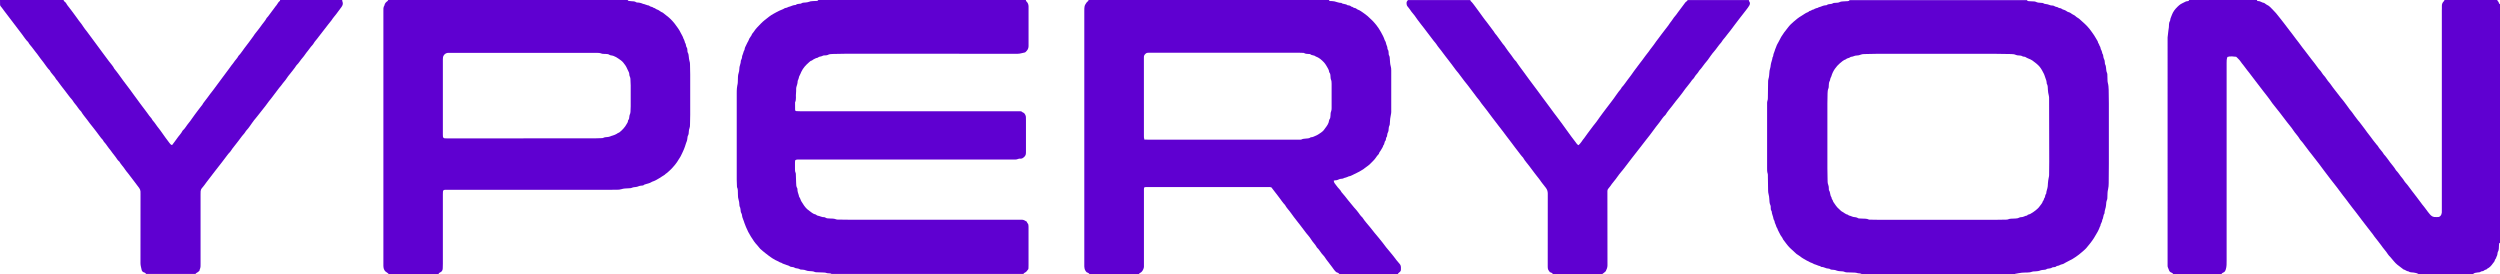
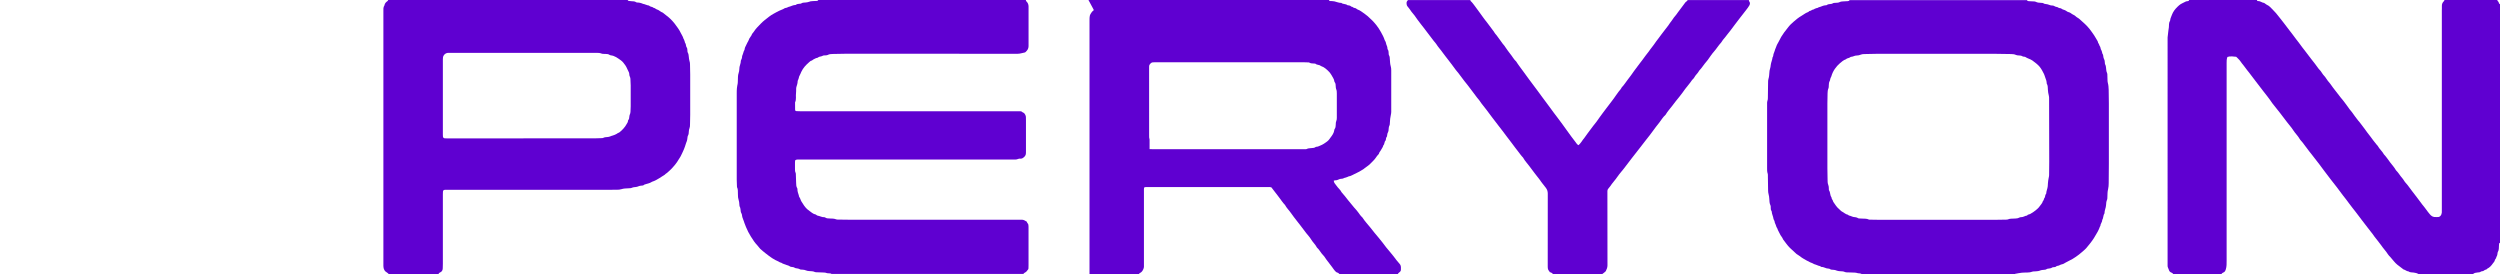
<svg xmlns="http://www.w3.org/2000/svg" id="Calque_2" data-name="Calque 2" viewBox="0 0 1118.44 122.59">
  <defs>
    <style>
      .cls-1 {
        fill: #5f00d1;
      }
    </style>
  </defs>
  <g id="Calque_1-2" data-name="Calque 1">
    <g>
      <path class="cls-1" d="M901.39,122.59h-68.48c-.25-.09-.5-.22-.76-.27-.35-.07-.73,0-1.05-.11-.81-.28-1.63-.26-2.46-.29-.67-.03-1.34-.03-2.01-.06-.39-.02-.84,.03-1.17-.13-.78-.41-1.61-.33-2.42-.41-.46-.05-.97-.08-1.37-.27-.48-.24-.97-.31-1.48-.34-.55-.03-1.1,0-1.58-.38-.17-.13-.45-.17-.68-.17-1.08,0-1.97-.79-3.07-.73-.07,0-.15-.05-.2-.1-.34-.32-.77-.36-1.19-.48-.44-.13-.84-.41-1.29-.5-.45-.09-.8-.28-1.17-.51-.36-.22-.8-.29-1.18-.48-.54-.29-1.1-.53-1.64-.85-1-.59-2.06-1.11-2.93-1.87-.48-.42-1.06-.61-1.54-1.02-.99-.86-1.94-1.77-2.89-2.66-1.21-1.15-2.1-2.58-3.13-3.88-.3-.93-1.09-1.57-1.46-2.5-.31-.77-.86-1.45-1.07-2.29-.04-.14-.16-.26-.23-.4-.12-.24-.28-.48-.33-.74-.17-.76-.69-1.4-.73-2.21,0-.18-.19-.34-.27-.52-.08-.18-.18-.36-.2-.54-.13-1.09-.72-2.07-.78-3.18,0-.15-.08-.32-.17-.44-.26-.34-.24-.74-.27-1.13-.03-.43,.04-.92-.14-1.28-.46-.93-.43-1.91-.51-2.88-.05-.71-.11-1.41-.32-2.1-.14-.48-.2-1.01-.21-1.51-.05-2.21-.06-4.41-.1-6.62,0-.35,.03-.73-.08-1.05-.3-.84-.27-1.71-.27-2.57v-25.55c0-1.1-.01-2.21,0-3.31,0-.39,0-.81,.15-1.16,.19-.46,.2-.92,.2-1.39,.03-2.33,.05-4.65,.09-6.98,0-.47,.02-.96,.16-1.4,.31-.95,.34-1.93,.42-2.91,.04-.51,.07-1.04,.25-1.51,.22-.6,.29-1.22,.36-1.84,.14-1.17,.69-2.24,.81-3.42,.36-.42,.3-.96,.42-1.45,.13-.52,.46-1,.57-1.53,.14-.7,.53-1.28,.72-1.96,.21-.73,.71-1.38,1.04-2.08,.67-1.46,1.49-2.82,2.44-4.11,.55-.75,1.16-1.45,1.71-2.2,.7-.95,1.55-1.76,2.43-2.52,1.14-.99,2.3-1.97,3.63-2.72,.6-.34,1.18-.73,1.75-1.12,.58-.39,1.33-.45,1.79-1.03,.69,0,1.14-.66,1.84-.69,.17,0,.33-.21,.5-.29,.24-.11,.5-.21,.76-.29,.22-.07,.51-.04,.67-.18,.33-.28,.73-.27,1.08-.42,.86-.38,1.73-.69,2.69-.71,.08,0,.16-.03,.22-.08,.49-.42,1.1-.4,1.68-.48,.27-.04,.59-.04,.8-.18,.49-.35,1.04-.32,1.58-.35,.55-.03,1.11-.03,1.62-.28,.62-.3,1.28-.37,1.96-.37,.59,0,1.18-.04,1.77-.09,.32-.03,.63-.11,.77-.46h79.38c.15,.33,.42,.45,.76,.47,.75,.04,1.5,.06,2.25,.11,.31,.02,.66,.02,.92,.16,.73,.39,1.5,.45,2.3,.47,.47,.02,.95,.02,1.36,.33,.12,.09,.29,.12,.45,.14,.82,.1,1.61,.25,2.38,.6,.44,.2,1.04,.05,1.5,.23,.46,.18,.87,.52,1.4,.55,.19,.01,.4,.09,.54,.21,.3,.24,.64,.29,.99,.34,.15,.02,.34,.03,.45,.13,.63,.58,1.54,.55,2.21,1.05,.34,.26,.72,.52,1.13,.6,.61,.14,1.09,.5,1.53,.84,.5,.38,1.12,.48,1.57,.97,.49,.54,1.24,.78,1.78,1.29,.39,.37,.79,.74,1.2,1.09,1.84,1.59,2.97,2.8,4.3,4.7,.69,.98,1.41,1.96,1.96,3.02,.32,.61,.81,1.16,.87,1.89,.45,.34,.4,.95,.69,1.33,.34,.45,.35,.95,.49,1.43,.05,.18,.2,.33,.27,.51,.11,.25,.2,.51,.28,.77,.07,.23,.02,.52,.15,.68,.39,.47,.36,1.02,.46,1.56,.06,.31,.13,.63,.29,.89,.24,.39,.28,.8,.32,1.24,.04,.43,.03,.91,.22,1.26,.27,.48,.29,.97,.35,1.47,.09,.78,.1,1.57,.47,2.3,.13,.27,.11,.61,.12,.93,.03,.67,.03,1.34,.06,2.01,.02,.47,.01,.96,.14,1.41,.3,1.04,.35,2.1,.39,3.16,.07,2.01,.07,4.02,.08,6.03,0,9.03,0,18.06,0,27.09,0,2.88-.02,5.76-.07,8.63-.02,.9-.05,1.83-.27,2.7-.13,.54-.23,1.07-.25,1.61-.03,.75-.05,1.5-.08,2.25-.01,.27-.01,.57-.12,.81-.36,.77-.43,1.6-.46,2.42-.05,1.27-.73,2.4-.7,3.68,0,.04-.02,.08-.04,.11-.61,.86-.39,2.01-.99,2.87,.05,.99-.82,1.7-.8,2.67-.34,.35-.36,.86-.58,1.26-.24,.45-.4,.94-.66,1.36-.56,.93-1.07,1.89-1.65,2.81-.98,1.55-2.14,2.95-3.31,4.35-.22,.27-.45,.53-.72,.75-.89,.76-1.73,1.58-2.67,2.28-.93,.69-1.86,1.39-2.86,1.96-1.01,.57-2.06,1.09-3.09,1.62-.52,.27-1.02,.68-1.57,.76-.77,.1-1.33,.68-2.09,.72-.19,.01-.41,.09-.54,.22-.31,.32-.69,.33-1.09,.37-.23,.02-.52,0-.69,.12-.58,.43-1.25,.44-1.91,.54-.19,.03-.42,.05-.56,.16-.44,.35-.95,.33-1.46,.38-.47,.05-.97,.05-1.39,.24-.67,.3-1.36,.38-2.07,.42-.59,.03-1.22,0-1.75,.2-.69,.26-1.38,.3-2.09,.33-.83,.03-1.66,0-2.48,.09-.97,.11-1.93,.32-2.89,.49-.07,.01-.13,.09-.19,.13m-34.27-98.56c-9.08,0-18.16,0-27.24,0-1.97,0-3.95,.08-5.92,.12-.56,.01-1.1,.07-1.62,.31-.51,.24-1.05,.3-1.61,.33-.42,.03-.88,.08-1.26,.25-.33,.16-.65,.25-1,.3-.23,.03-.52,.04-.67,.19-.56,.53-1.45,.36-1.97,.96-1.02,.35-1.84,1.03-2.62,1.71-1.7,1.48-3.22,3.46-3.9,5.98-.03,.11-.12,.2-.17,.3-.1,.25-.22,.49-.29,.75-.09,.3-.06,.67-.22,.91-.4,.6-.39,1.27-.44,1.93-.04,.47,.02,.98-.16,1.4-.31,.72-.37,1.45-.39,2.19-.04,1.54-.08,3.07-.08,4.61,0,9.66,0,19.32,0,28.98,0,1.65,.03,3.31,.08,4.97,.03,.82-.03,1.67,.31,2.45,.19,.45,.22,.91,.25,1.38,.02,.39-.04,.86,.15,1.16,.59,.92,.34,2.11,1.02,2.98,0,.79,.7,1.31,.81,2.05,.81,1.17,1.54,2.41,2.68,3.32,.42,.33,.76,.83,1.22,1.05,.91,.44,1.62,1.24,2.66,1.42,.31,.35,.73,.43,1.16,.53,.41,.1,.78,.37,1.19,.44,.77,.13,1.57,.11,2.25,.6,.14,.1,.38,.07,.58,.09,.39,.03,.79,.04,1.18,.06,1.01,.07,2.05-.06,3.01,.43,.16,.08,.39,.05,.58,.05,1.3,.02,2.6,.06,3.91,.06,17.41,0,34.82,0,52.23,0,1.54,0,3.08-.03,4.62-.07,.35,0,.74-.01,1.04-.16,.41-.2,.83-.23,1.26-.26,.63-.04,1.26-.06,1.89-.08,.6-.02,1.17-.1,1.71-.39,.27-.14,.6-.24,.9-.22,.95,.04,1.69-.63,2.59-.71,.06,0,.14-.08,.18-.14,.16-.28,.43-.32,.7-.37,.19-.04,.38-.09,.54-.19,.87-.51,1.74-1.01,2.5-1.67,.59-.51,1.23-1.01,1.65-1.64,.54-.8,1.31-1.45,1.55-2.44,.55-.45,.39-1.27,.91-1.74,.07-.59,.2-1.17,.58-1.65,.03-1.15,.6-2.19,.69-3.32,.03-.43,.03-.87,.08-1.3,.09-.78,.13-1.58,.32-2.33,.1-.42,.2-.84,.2-1.27,.02-2.01,.06-4.02,.06-6.03-.01-9.39-.03-18.77-.06-28.15,0-.51,.01-1.04-.14-1.52-.25-.8-.31-1.62-.39-2.44-.09-.97,.04-1.98-.53-2.87-.01-.96-.3-1.83-.67-2.71-.2-.49-.29-1.01-.54-1.52-.58-1.15-1.15-2.28-1.96-3.28-.74-.92-2.14-1.99-3.23-2.78-1-.72-2.22-.9-3.21-1.61-.15-.1-.38-.07-.58-.11-.23-.05-.5-.04-.68-.17-.49-.35-1.04-.33-1.59-.38-.43-.04-.9-.03-1.26-.21-.7-.35-1.44-.4-2.18-.42-2.45-.04-4.89-.1-7.34-.11-8.45-.01-16.9,0-25.35,0" />
-       <path class="cls-1" d="M486.95,0h107.58c.06,.34,.31,.44,.6,.46,.63,.05,1.28,.01,1.88,.16,1.03,.24,2,.7,3.08,.68,.78,.68,1.95,.33,2.72,1.02,.62,.09,1.26,.11,1.72,.64,.6-.03,.94,.6,1.49,.61,.62,.01,.93,.55,1.45,.73,.51,.18,1,.44,1.44,.75,1.01,.71,2.04,1.39,2.98,2.2,1.42,1.23,2.73,2.55,3.89,4.02,.74,.94,1.39,1.95,1.98,3.01,.66,1.18,1.31,2.35,1.71,3.65,.06,.18,.2,.34,.28,.51,.1,.21,.23,.43,.26,.65,.1,.94,.76,1.73,.71,2.7,0,.14,.09,.31,.18,.43,.29,.41,.31,.88,.34,1.35,.02,.39-.01,.84,.17,1.15,.35,.59,.34,1.2,.38,1.83,.06,1.06,.11,2.12,.41,3.15,.16,.56,.21,1.17,.21,1.76,.01,6.19,.01,12.38,0,18.57,0,.39-.05,.79-.14,1.17-.3,1.27-.44,2.56-.48,3.86-.01,.35,0,.75-.16,1.04-.33,.62-.36,1.28-.41,1.95-.02,.31-.03,.66-.18,.91-.31,.53-.44,1.09-.48,1.68-.02,.19-.03,.43-.15,.56-.31,.36-.34,.78-.4,1.21-.02,.15-.03,.36-.13,.45-.65,.6-.37,1.62-1.03,2.2-.13,.8-.71,1.37-1.04,2.07-.26,.56-.8,.96-.9,1.62-.02,.1-.11,.19-.19,.28-.25,.29-.54,.55-.75,.87-1.21,1.81-1.7,2.06-3.06,3.47-.71,.74-1.59,1.23-2.38,1.85-.24,.19-.44,.41-.73,.56-.79,.41-1.48,.97-2.32,1.32-.37,.15-.7,.42-1.11,.57-.42,.15-.82,.42-1.25,.61-.54,.23-1.03,.55-1.64,.59-.14,0-.28,.14-.42,.19-.32,.13-.65,.26-.98,.37-.26,.09-.58,.07-.79,.22-.59,.44-1.3,.24-1.93,.45-.63,.2-1.2,.61-1.91,.56-.25-.02-.51,.11-.77,.17,.05,1.01,.79,1.55,1.24,2.25,.66,1.04,1.74,1.77,2.27,2.92,1.07,1.12,1.97,2.39,2.94,3.59,.73,.9,1.47,1.81,2.22,2.69,.15,.18,.29,.36,.44,.54,.61,.7,1.27,1.37,1.8,2.12,.59,.83,1.14,1.66,1.91,2.34,1.01,1.62,2.34,2.99,3.53,4.47,1.25,1.57,2.47,3.17,3.8,4.67,1.21,1.36,2.24,2.88,3.37,4.31,1.06,1.34,2.24,2.57,3.26,3.94,.85,1.15,1.72,2.31,2.69,3.36,.48,.53,.58,1.07,.6,1.7,0,.28-.04,.55-.01,.83,.04,.53-.24,.91-.61,1.21-.31,.24-.62,.47-.8,.83h-26.06c-.28-.21-.53-.55-.84-.61-.64-.13-.99-.59-1.37-1.02-.38-.43-.68-.94-1.03-1.4-.89-1.17-1.79-2.34-2.68-3.52-.45-.59-.78-1.29-1.31-1.79-1.1-1.05-1.69-2.5-2.85-3.5-.7-1.4-1.91-2.42-2.7-3.77-.56-.96-1.38-1.77-2.07-2.66-.9-1.17-1.78-2.35-2.67-3.52-.52-.68-1.06-1.34-1.58-2.02-.89-1.17-1.82-2.31-2.64-3.52-.83-1.22-1.94-2.23-2.62-3.55-1.09-1.11-1.89-2.45-2.85-3.66-1.11-1.4-2.18-2.83-3.25-4.23-.65-.23-1.28-.15-1.91-.15-17.73,0-35.46,0-53.19,0-.39,0-.79,0-1.18,.01-.19,0-.38,.07-.58,.11-.24,.56-.17,1.12-.17,1.66,0,10.92,0,21.85,0,32.77,0,.35,0,.71,0,1.07,0,.4-.12,.74-.28,1.12-.33,.75-.74,1.36-1.51,1.71-.2,.09-.35,.31-.52,.47h-22.04c-.36-.51-.94-.68-1.27-.81-1.09-1.08-1.08-2.27-1.06-3.46v-.12c0-37.74,0-75.47,0-113.21,0-.43,0-.87,.02-1.3,.03-.63,.13-1.21,.49-1.79,.34-.53,.62-1.06,1.17-1.39,.21-.13,.21-.31,.16-.51m25.03,62.43c.64,.01,1.19,.03,1.74,.03,22.3,0,44.61,0,66.91,0,.36,0,.71,0,1.07,0,.2,0,.42,0,.58-.08,.57-.33,1.21-.31,1.83-.39,.77-.1,1.59,0,2.25-.55,.05-.04,.15-.06,.23-.06,.7,.02,1.25-.36,1.86-.59,.9-.33,1.64-.86,2.41-1.38,.42-.28,.82-.6,1.17-.96,.32-.33,.56-.74,.85-1.12,.81-1.05,1.59-2.11,1.75-3.48,.02-.15,.06-.32,.16-.44,.42-.54,.42-1.17,.47-1.8,.04-.55,0-1.14,.22-1.63,.23-.54,.27-1.06,.27-1.6,0-3.63,0-7.25,0-10.88,0-.67-.02-1.33-.31-1.97-.12-.28-.13-.61-.16-.92-.07-.78,.02-1.59-.55-2.24-.05-.05-.07-.15-.08-.22-.03-.56-.25-1.03-.53-1.53-.44-.8-1.14-2.04-1.77-2.71-1.08-1.14-2.23-2.17-3.76-2.68-.66-.63-1.69-.36-2.36-.98-.12-.11-.38-.08-.57-.1-.78-.07-1.58,0-2.29-.46-.15-.09-.39-.05-.58-.06-.55-.02-1.1-.05-1.66-.05-22.23,0-44.45,0-66.68,0-.32,0-.64-.02-.95,.02-.27,.04-.57,.09-.77,.25-.57,.45-1.03,.97-.96,1.79,.03,.35,0,.71,0,1.06V60.41c0,.35-.02,.71,.01,1.06,.02,.27,.1,.53,.19,.95" />
+       <path class="cls-1" d="M486.95,0h107.58c.06,.34,.31,.44,.6,.46,.63,.05,1.28,.01,1.88,.16,1.03,.24,2,.7,3.08,.68,.78,.68,1.95,.33,2.72,1.02,.62,.09,1.26,.11,1.72,.64,.6-.03,.94,.6,1.49,.61,.62,.01,.93,.55,1.45,.73,.51,.18,1,.44,1.44,.75,1.01,.71,2.04,1.39,2.98,2.2,1.42,1.23,2.73,2.55,3.89,4.02,.74,.94,1.39,1.95,1.98,3.01,.66,1.18,1.31,2.35,1.71,3.65,.06,.18,.2,.34,.28,.51,.1,.21,.23,.43,.26,.65,.1,.94,.76,1.73,.71,2.7,0,.14,.09,.31,.18,.43,.29,.41,.31,.88,.34,1.35,.02,.39-.01,.84,.17,1.15,.35,.59,.34,1.2,.38,1.83,.06,1.06,.11,2.12,.41,3.15,.16,.56,.21,1.17,.21,1.76,.01,6.19,.01,12.38,0,18.57,0,.39-.05,.79-.14,1.17-.3,1.27-.44,2.56-.48,3.86-.01,.35,0,.75-.16,1.04-.33,.62-.36,1.28-.41,1.95-.02,.31-.03,.66-.18,.91-.31,.53-.44,1.09-.48,1.68-.02,.19-.03,.43-.15,.56-.31,.36-.34,.78-.4,1.21-.02,.15-.03,.36-.13,.45-.65,.6-.37,1.62-1.03,2.2-.13,.8-.71,1.37-1.04,2.07-.26,.56-.8,.96-.9,1.62-.02,.1-.11,.19-.19,.28-.25,.29-.54,.55-.75,.87-1.21,1.81-1.7,2.06-3.06,3.47-.71,.74-1.59,1.23-2.38,1.85-.24,.19-.44,.41-.73,.56-.79,.41-1.48,.97-2.32,1.32-.37,.15-.7,.42-1.11,.57-.42,.15-.82,.42-1.25,.61-.54,.23-1.03,.55-1.64,.59-.14,0-.28,.14-.42,.19-.32,.13-.65,.26-.98,.37-.26,.09-.58,.07-.79,.22-.59,.44-1.3,.24-1.93,.45-.63,.2-1.2,.61-1.91,.56-.25-.02-.51,.11-.77,.17,.05,1.01,.79,1.55,1.24,2.25,.66,1.04,1.74,1.77,2.27,2.92,1.07,1.12,1.97,2.39,2.94,3.59,.73,.9,1.47,1.81,2.22,2.69,.15,.18,.29,.36,.44,.54,.61,.7,1.27,1.37,1.8,2.12,.59,.83,1.14,1.66,1.91,2.34,1.01,1.62,2.34,2.99,3.53,4.47,1.25,1.57,2.47,3.17,3.8,4.67,1.21,1.36,2.24,2.88,3.37,4.31,1.06,1.34,2.24,2.57,3.26,3.94,.85,1.15,1.72,2.31,2.69,3.36,.48,.53,.58,1.07,.6,1.7,0,.28-.04,.55-.01,.83,.04,.53-.24,.91-.61,1.21-.31,.24-.62,.47-.8,.83h-26.06c-.28-.21-.53-.55-.84-.61-.64-.13-.99-.59-1.37-1.02-.38-.43-.68-.94-1.03-1.4-.89-1.17-1.79-2.34-2.68-3.52-.45-.59-.78-1.29-1.31-1.79-1.1-1.05-1.69-2.5-2.85-3.5-.7-1.4-1.91-2.42-2.7-3.77-.56-.96-1.38-1.77-2.07-2.66-.9-1.17-1.78-2.35-2.67-3.52-.52-.68-1.06-1.34-1.58-2.02-.89-1.17-1.82-2.31-2.64-3.52-.83-1.22-1.94-2.23-2.62-3.55-1.09-1.11-1.89-2.45-2.85-3.66-1.11-1.4-2.18-2.83-3.25-4.23-.65-.23-1.28-.15-1.91-.15-17.73,0-35.46,0-53.19,0-.39,0-.79,0-1.18,.01-.19,0-.38,.07-.58,.11-.24,.56-.17,1.12-.17,1.66,0,10.92,0,21.85,0,32.77,0,.35,0,.71,0,1.07,0,.4-.12,.74-.28,1.12-.33,.75-.74,1.36-1.51,1.71-.2,.09-.35,.31-.52,.47h-22.04v-.12c0-37.74,0-75.47,0-113.21,0-.43,0-.87,.02-1.3,.03-.63,.13-1.21,.49-1.79,.34-.53,.62-1.06,1.17-1.39,.21-.13,.21-.31,.16-.51m25.03,62.43c.64,.01,1.19,.03,1.74,.03,22.3,0,44.61,0,66.91,0,.36,0,.71,0,1.07,0,.2,0,.42,0,.58-.08,.57-.33,1.21-.31,1.83-.39,.77-.1,1.59,0,2.25-.55,.05-.04,.15-.06,.23-.06,.7,.02,1.25-.36,1.86-.59,.9-.33,1.64-.86,2.41-1.38,.42-.28,.82-.6,1.17-.96,.32-.33,.56-.74,.85-1.12,.81-1.05,1.59-2.11,1.75-3.48,.02-.15,.06-.32,.16-.44,.42-.54,.42-1.17,.47-1.8,.04-.55,0-1.14,.22-1.63,.23-.54,.27-1.06,.27-1.6,0-3.63,0-7.25,0-10.88,0-.67-.02-1.33-.31-1.97-.12-.28-.13-.61-.16-.92-.07-.78,.02-1.59-.55-2.24-.05-.05-.07-.15-.08-.22-.03-.56-.25-1.03-.53-1.53-.44-.8-1.14-2.04-1.77-2.71-1.08-1.14-2.23-2.17-3.76-2.68-.66-.63-1.69-.36-2.36-.98-.12-.11-.38-.08-.57-.1-.78-.07-1.58,0-2.29-.46-.15-.09-.39-.05-.58-.06-.55-.02-1.1-.05-1.66-.05-22.23,0-44.45,0-66.68,0-.32,0-.64-.02-.95,.02-.27,.04-.57,.09-.77,.25-.57,.45-1.03,.97-.96,1.79,.03,.35,0,.71,0,1.06V60.41c0,.35-.02,.71,.01,1.06,.02,.27,.1,.53,.19,.95" />
      <path class="cls-1" d="M1093.56,0h23.7c.02,.11-.01,.27,.06,.33,.37,.34,.62,.72,.72,1.23,.03,.13,.27,.23,.41,.34V108.62c-.21,.03-.37,.15-.4,.37-.04,.27-.05,.55-.07,.82-.07,1.01,.06,2.05-.54,2.97-.04,.06-.06,.15-.06,.23-.06,.71-.18,1.4-.59,2,.04,.61-.59,.92-.68,1.46-.1,.58-.55,.93-.85,1.37-.67,.97-1.44,1.85-2.54,2.37-.27,.53-.94,.36-1.3,.72-.27,.28-.59,.37-.95,.42-.19,.03-.42,.04-.56,.15-.47,.38-1.02,.37-1.57,.41-.71,.06-1.41,.18-1.97,.68h-24.41c-.66-.39-1.38-.56-2.13-.65-.81-.1-1.67,0-2.38-.54-.83-.02-1.39-.72-2.17-.86-.93-.71-1.86-1.4-2.78-2.12-1.21-.95-2.03-2.26-3.07-3.36-.4-.42-.84-.82-1.13-1.3-.87-1.43-2.08-2.6-2.99-3.99-.53-.81-1.23-1.49-1.77-2.31-.4-.61-.97-1.11-1.36-1.73-.85-1.35-1.97-2.49-2.88-3.8-.81-1.17-1.8-2.22-2.61-3.39-.91-1.31-1.96-2.5-2.88-3.8-.44-.63-.98-1.19-1.43-1.82-.98-1.39-2.1-2.67-3.07-4.07-.35-.51-.78-.96-1.15-1.46-.91-1.21-1.8-2.44-2.72-3.64-.91-1.19-1.86-2.36-2.78-3.55-.97-1.26-1.93-2.52-2.88-3.79-.7-.93-1.37-1.9-2.09-2.81-.68-.85-1.36-1.69-1.99-2.57-.86-1.19-1.82-2.29-2.71-3.46-.97-1.26-1.9-2.55-2.87-3.82-.42-.55-.98-1.02-1.31-1.61-.79-1.4-1.99-2.49-2.84-3.84-.8-1.27-1.84-2.38-2.75-3.59-1.07-1.42-2.19-2.82-3.25-4.26-.5-.68-1.07-1.32-1.58-1.99-.33-.43-.67-.85-1.01-1.27-.24-.3-.5-.59-.72-.9-.75-1.04-1.44-2.13-2.25-3.12-.67-.81-1.3-1.65-1.94-2.48-1.13-1.47-2.27-2.94-3.39-4.42-.97-1.26-1.92-2.54-2.89-3.8-.54-.7-1.13-1.37-1.63-2.1-.48-.7-1.05-1.34-1.57-2.01-.37-.49-.69-1.02-1.1-1.49-.45-.52-.97-.98-1.47-1.47-.63-.06-1.25-.14-1.88-.17-.39-.02-.79-.01-1.18,.04-.3,.03-.6,.14-.86,.21-.38,.93-.36,1.84-.36,2.75,0,29.46,0,58.92,0,88.39,0,1.3,.04,2.59-.36,3.86-.21,.69-.47,1.21-1.16,1.46-.35,.13-.63,.33-.81,.66h-21.56c-.18-.33-.46-.54-.81-.65-.61-.2-.95-.62-1.13-1.22-.09-.3-.21-.59-.35-.87-.17-.33-.25-.66-.23-1.02,.01-.35,0-.71,0-1.06V17.83c0-.35-.03-.71,0-1.06,.1-1.02,.22-2.03,.35-3.04,.06-.51,.15-1.01,.22-1.51,.12-.96-.1-1.98,.52-2.86,.06-.75,.3-1.43,.61-2.13,.23-.52,.4-1.07,.68-1.58,.69-1.29,1.68-2.31,2.76-3.27,.89-.79,2.02-1.13,3.03-1.71,.19-.11,.46-.08,.69-.13,.19-.04,.4-.06,.56-.15,.11-.07,.14-.25,.21-.38h30.33c.04,.34,.28,.49,.57,.48,.99-.04,1.72,.76,2.67,.83,.67,.47,1.31,.97,2.06,1.3,.32,.14,2.97,2.92,3.25,3.27,1.2,1.52,2.45,3.01,3.62,4.57,.79,1.05,1.61,2.08,2.39,3.14,.96,1.31,2.03,2.54,2.95,3.89,.43,.64,.99,1.19,1.41,1.83,.81,1.24,1.8,2.33,2.66,3.52,.9,1.25,1.84,2.48,2.81,3.68,1.09,1.36,2.16,2.75,3.17,4.18,.29,.4,.7,.72,.99,1.12,.52,.73,.95,1.52,1.58,2.15,.63,.64,.99,1.47,1.56,2.15,.38,.44,.76,.89,1.11,1.35,.91,1.21,1.73,2.5,2.72,3.64,.96,1.11,1.73,2.36,2.73,3.45,.67,.73,1.18,1.63,1.83,2.41,.67,.8,1.16,1.73,1.86,2.5,.21,.23,.41,.47,.59,.72,.9,1.22,1.73,2.49,2.7,3.66,.49,.59,1.04,1.17,1.45,1.8,.45,.68,1.01,1.26,1.46,1.93,.82,1.22,1.76,2.37,2.65,3.53,.92,1.2,1.76,2.45,2.76,3.59,.15,.17,.36,.32,.46,.52,.76,1.41,2.07,2.43,2.82,3.85,1.08,1.11,1.9,2.43,2.84,3.66,.87,1.14,1.85,2.19,2.55,3.46,1.1,1.05,1.81,2.41,2.83,3.54,.57,.63,.92,1.46,1.5,2.07,1.05,1.09,1.83,2.39,2.77,3.56,1.62,2.03,3.14,4.14,4.71,6.21,.56,.74,1.21,1.42,1.71,2.19,.46,.72,1.04,1.35,1.56,2.02,.71,.91,1.62,1.46,2.84,1.32,.16-.02,.32-.02,.47,0,.98,.13,1.58-.36,1.93-1.21,.1-.24,.16-.52,.18-.79,.03-.47,.01-.95,.01-1.42,0-29.65,0-59.31,0-88.96,0-.67,.06-1.34,.02-2.01-.04-.89,.29-1.6,.91-2.19,.16-.15,.23-.3,.21-.51" />
      <path class="cls-1" d="M366.1,0h92.89c-.07,.2-.05,.36,.12,.53,.66,.65,1.05,1.41,1.04,2.38-.02,5.92-.02,11.83,0,17.75,0,1.13-.56,1.9-1.32,2.6-.11,.1-.26,.2-.41,.23-1.04,.16-2.01,.57-3.11,.57-25.63-.03-51.26-.03-76.89-.02-2.01,0-4.03,.06-6.04,.11-.71,.02-1.41,.06-2.06,.43-.29,.16-.68,.15-1.03,.19-.39,.05-.84-.03-1.16,.15-.54,.3-1.11,.36-1.67,.5-.32,.08-.6,.46-.91,.48-.63,.05-1.07,.47-1.62,.67-.31,.12-.55,.49-.85,.55-.47,.09-.75,.41-1.07,.68-1.44,1.24-2.73,2.59-3.54,4.36-.23,.49-.4,1.02-.67,1.48-.25,.42-.4,.83-.47,1.31-.04,.26-.17,.51-.27,.77-.07,.18-.2,.36-.2,.54-.02,.92-.27,1.78-.57,2.64-.1,.29-.09,.62-.11,.94-.03,.59,.03,1.19-.06,1.77-.2,1.39,.24,2.84-.43,4.18,0,1.1,0,2.21,.02,3.31,.01,.38,.22,.58,.6,.61,.51,.04,1.03,.05,1.54,.05,32.19,0,64.37,0,96.56,0,.67,0,1.34,0,2.01,.02,.23,0,.54,.01,.66,.15,.34,.4,.91,.4,1.24,.85,.41,.57,.68,1.13,.65,1.84-.02,.43,.02,.87,.02,1.3,0,4.46,0,8.91,0,13.37,0,.36-.03,.71-.01,1.07,.03,.85-.31,1.47-.97,2.02-.42,.35-.8,.6-1.35,.59-.35,0-.75-.05-1.05,.09-.91,.43-1.85,.31-2.79,.31-31.59,0-63.19,0-94.78,0-.43,0-.87,0-1.3,0-.36,0-.71,.08-1.03,.44-.01,.28-.05,.63-.05,.98,0,.79,0,1.58,0,2.37,0,.75-.05,1.5,.3,2.2,.1,.2,.08,.46,.09,.7,.04,1.22,.08,2.44,.12,3.66,.03,.87,.01,1.74,.5,2.52,.04,.07,.08,.15,.08,.22-.05,1.04,.31,2,.63,2.96,.07,.22,.04,.52,.18,.68,.49,.58,.56,1.34,.95,1.98,.82,1.34,1.53,2.48,2.56,3.45,.34,.32,.73,.58,1.1,.86,.37,.28,.72,.58,1.11,.82,.39,.24,.8,.55,1.24,.61,.52,.08,.79,.5,1.23,.64,.07,.02,.15,.03,.23,.05,.96,.18,1.82,.74,2.84,.65,.11,0,.24,.05,.33,.12,.61,.46,1.33,.43,2.04,.46,.98,.04,1.97,0,2.91,.39,.28,.12,.62,.09,.93,.1,1.58,.03,3.16,.06,4.74,.06,25.28,0,50.55,0,75.82,0,.59,0,1.19-.02,1.78,.02,.3,.02,.61,.12,.89,.24,.35,.15,.68,.37,1.08,.6,.09,.18,.14,.49,.33,.67,.48,.47,.45,1.06,.47,1.65,0,.2,0,.39,0,.59,0,5.52,0,11.04,0,16.57,0,.43,0,.87-.03,1.3-.01,.19-.02,.44-.13,.56-.49,.49-.73,1.21-1.48,1.46-.27,.09-.46,.4-.69,.61h-85.78c-.37-.28-.81-.26-1.25-.29-.31-.02-.65,0-.93-.11-.57-.23-1.15-.24-1.74-.26-.87-.03-1.74-.05-2.6-.09-.31-.01-.67,.02-.93-.11-.82-.41-1.69-.35-2.55-.43-.47-.04-.97-.07-1.38-.27-.52-.25-1.05-.31-1.6-.36-.39-.03-.85,.03-1.16-.15-.58-.34-1.18-.41-1.8-.5-.19-.03-.4-.08-.55-.19-.41-.29-.88-.32-1.35-.38-.27-.03-.58-.06-.78-.22-.6-.48-1.38-.52-2.04-.85-.5-.25-1.1-.27-1.59-.66-.28-.23-.72-.2-1.07-.44-.58-.38-1.25-.61-1.87-.93-.48-.25-.96-.52-1.4-.83-1.01-.71-2.03-1.41-2.98-2.2-.77-.65-1.59-1.24-2.32-1.94-.45-.44-.77-.99-1.19-1.43-1.2-1.24-2.14-2.65-3.03-4.1-.83-1.35-1.58-2.74-2.17-4.23-.24-.62-.49-1.23-.72-1.85-.18-.51-.31-1.05-.54-1.53-.35-.73-.51-1.47-.59-2.24-.02-.19-.14-.36-.22-.55-.09-.22-.22-.43-.26-.66-.13-.85-.1-1.73-.56-2.51-.05-.09-.04-.23-.05-.35-.03-1.03-.17-2.02-.49-3.01-.21-.65-.13-1.4-.19-2.11-.08-1.01,.12-2.05-.39-3.01-.05-.1-.03-.23-.04-.35-.04-1.02-.1-2.05-.1-3.07,0-12.86,0-25.71,0-38.57,0-.39-.02-.79,.01-1.18,.06-.78,.06-1.58,.24-2.34,.12-.5,.22-.99,.23-1.5,.02-.79,.07-1.58,.07-2.37,0-.6,.12-1.16,.3-1.73,.17-.56,.32-1.16,.3-1.73-.05-1.33,.73-2.48,.69-3.79,.35-.63,.56-1.29,.57-2.02,0-.14,.11-.29,.16-.43,.13-.37,.26-.73,.38-1.1,.07-.22,.08-.49,.21-.67,.29-.4,.4-.85,.45-1.33,.02-.15,.07-.3,.14-.44,.33-.7,.67-1.4,1.02-2.1,.19-.38,.49-.74,.59-1.14,.27-1.05,1.22-1.7,1.5-2.73,.81-.89,1.36-1.98,2.21-2.84,1.13-1.15,2.19-2.37,3.46-3.38,.64-.51,1.32-.96,1.93-1.5,.62-.54,1.35-.89,2.04-1.32,.85-.53,1.79-.93,2.67-1.4,.72-.38,1.54-.53,2.2-1.03,.14-.11,.37-.12,.56-.17,.23-.06,.49-.07,.67-.2,.37-.26,.8-.3,1.21-.43,.81-.26,1.57-.7,2.47-.68,.07,0,.16-.04,.22-.09,.41-.39,.94-.36,1.44-.44,.31-.05,.69,0,.92-.17,.6-.42,1.27-.35,1.93-.42,.47-.05,.96-.08,1.38-.26,.6-.26,1.21-.34,1.84-.36,.63-.02,1.26-.06,1.89-.09,.31-.02,.52-.17,.6-.47" />
      <path class="cls-1" d="M173.69,0h107.1c.1,.24,.28,.38,.53,.42,.39,.05,.78,.09,1.18,.12,.74,.05,1.51,0,2.15,.49,.09,.07,.22,.09,.34,.09,.96,0,1.86,.22,2.72,.62,.14,.06,.31,.05,.46,.09,.22,.07,.44,.16,.66,.23,.33,.11,.66,.23,.99,.33,.19,.05,.46,0,.57,.12,.57,.62,1.52,.45,2.09,1.03,.56,0,.87,.54,1.36,.66,1.01,.26,1.66,1.14,2.64,1.44,1.18,1.01,2.49,1.84,3.59,2.95,1.23,1.24,2.3,2.6,3.27,4.05,.48,.71,.93,1.42,1.28,2.21,.16,.37,.43,.7,.6,1.11,.18,.42,.46,.8,.53,1.27,.02,.14,.17,.26,.23,.4,.12,.28,.24,.57,.33,.87,.07,.22,.05,.51,.19,.67,.32,.4,.34,.87,.44,1.33,.05,.23,.1,.48,.24,.66,.3,.37,.3,.8,.34,1.23,.04,.39,0,.84,.19,1.15,.36,.62,.37,1.27,.45,1.93,.07,.58,.1,1.19,.28,1.74,.16,.46,.24,.91,.25,1.38,.04,1.58,.09,3.15,.09,4.73,.01,5.99,.01,11.99,0,17.98,0,1.54-.04,3.08-.09,4.61-.01,.47-.04,.97-.21,1.39-.19,.45-.27,.9-.3,1.37-.04,.75-.05,1.5-.48,2.17-.06,.09-.08,.22-.09,.34-.07,.9-.2,1.76-.6,2.61-.24,.51-.3,1.11-.54,1.66-.24,.56-.38,1.16-.67,1.72-.47,.93-.8,1.93-1.35,2.84-.96,1.59-1.91,3.18-3.19,4.54-.54,.57-1.01,1.22-1.62,1.69-.61,.47-1.08,1.11-1.78,1.48-.16,.09-.26,.29-.41,.4-.85,.55-1.69,1.11-2.56,1.63-.97,.58-1.93,1.17-3.02,1.49-.22,.06-.41,.22-.62,.33-.17,.09-.34,.19-.52,.25-.78,.25-1.56,.48-2.34,.72-.07,.02-.16,.05-.21,.1-.35,.42-.85,.35-1.31,.41-.39,.05-.8,.08-1.14,.25-.47,.24-.96,.32-1.47,.38-.43,.05-.9,.03-1.27,.21-.64,.32-1.29,.32-1.96,.35-.98,.05-1.96,.05-2.92,.36-.7,.22-1.46,.3-2.22,.28-1.34-.02-2.68,.02-4.03,.02-23.85,0-47.7,0-71.54,0-.43,0-.87-.01-1.3,.02-.55,.04-.79,.27-.85,.81-.05,.43-.04,.87-.04,1.3,0,10.33,0,20.66,0,30.99,0,.67-.04,1.34-.05,2.01-.02,.92-.43,1.57-1.3,1.9-.33,.12-.52,.34-.6,.67h-22.27c-.2-.19-.37-.43-.6-.55-1.23-.64-1.79-1.67-1.79-3.03,0-.32,0-.63,0-.95,0-37.64,0-75.28,0-112.92,0-.94-.12-1.9,.47-2.74,.12-.89,.69-1.46,1.39-1.94,.14-.1,.2-.31,.29-.47m60.5,61.88c10.74,0,21.48,0,32.22,0,.91,0,1.82-.04,2.72-.08,.27-.01,.58-.01,.81-.14,.59-.31,1.21-.3,1.84-.36,.39-.04,.8-.09,1.14-.25,.4-.19,.8-.29,1.22-.42,.63-.19,1.26-.43,1.81-.77,.26-.16,.47-.38,.78-.45,.15-.04,.29-.12,.41-.21,1.07-.79,2.55-2.38,3.13-3.54,.26-.51,.7-.95,.7-1.59,0-.15,.08-.32,.18-.43,.34-.39,.36-.85,.4-1.33,.04-.35,.07-.72,.22-1.03,.22-.44,.3-.89,.32-1.37,.03-.79,.08-1.58,.09-2.36,.01-3.11,.01-6.23,0-9.35,0-.95-.06-1.89-.12-2.83-.02-.31-.05-.65-.19-.92-.23-.44-.32-.88-.34-1.36-.01-.23-.03-.49-.14-.69-.59-1.04-.91-2.2-1.62-3.2-.59-.83-1.17-1.64-2-2.23-1.4-.98-2.75-2.07-4.55-2.23-.15-.01-.32-.07-.44-.16-.58-.44-1.25-.43-1.92-.46-.59-.03-1.23,.04-1.76-.17-.69-.28-1.37-.31-2.08-.31-21.95,0-43.91,0-65.86,0-.32,0-.64-.03-.95,.03-.66,.13-1.19,.42-1.61,1.02-.41,.57-.45,1.16-.45,1.79,0,11.24,0,22.48,0,33.72,0,.28,0,.55,.03,.83,.06,.53,.31,.79,.83,.85,.43,.04,.87,.03,1.3,.03,11.29,0,22.59,0,33.88,0" />
-       <path class="cls-1" d="M153.08,0c.04,.23,.03,.48,.12,.69,.39,.9,.1,1.69-.41,2.42-.53,.76-1.08,1.52-1.66,2.24-.51,.63-.92,1.34-1.5,1.93-.56,.58-.95,1.32-1.44,1.96-.42,.56-.88,1.08-1.31,1.63-.93,1.19-1.85,2.39-2.78,3.59-.5,.64-1,1.28-1.49,1.92-.5,.64-.95,1.31-1.51,1.91-.55,.59-.85,1.42-1.42,1.98-.83,.83-1.39,1.85-2.15,2.72-.77,.87-1.33,1.93-2.11,2.78-1,1.09-1.68,2.42-2.77,3.42-1.12,1.73-2.48,3.29-3.75,4.91-.55,.7-.95,1.5-1.56,2.16-.58,.62-1.04,1.34-1.57,2.01-.48,.61-1.03,1.16-1.45,1.8-.86,1.29-1.93,2.42-2.8,3.71-.34,.51-.78,.94-1.15,1.43-1.05,1.39-2.03,2.85-3.17,4.16-.99,1.14-1.79,2.41-2.81,3.54-1.01,1.12-1.81,2.43-2.71,3.65-.39,.53-.76,1.09-1.23,1.55-.57,.55-.84,1.3-1.4,1.86-.54,.55-.98,1.2-1.45,1.81-.45,.58-.9,1.16-1.33,1.76-.98,1.39-2.19,2.61-3.07,4.09-.27,.45-.74,.78-1.07,1.2-.97,1.26-1.91,2.54-2.88,3.8-1.08,1.4-2.19,2.79-3.27,4.19-1.21,1.57-2.41,3.14-3.61,4.71-.66,.86-1.25,1.79-1.98,2.58-.41,.45-.58,.92-.63,1.46-.04,.47-.03,.95-.03,1.42,0,10.25,0,20.51,0,30.76,0,.94,.09,1.89-.36,2.78-.09,.17-.08,.38-.12,.56-.41,.44-.86,.8-1.4,1.05-.16,.08-.27,.28-.4,.42h-22.04c-.26-.3-.52-.58-.94-.68-.6-.14-.99-.62-1.09-1.12-.19-.99-.53-1.94-.53-3,.04-10.29,.02-20.58,.02-30.87,0-.43,.02-.87-.02-1.3-.05-.54-.24-1.01-.58-1.48-.67-.95-1.39-1.86-2.09-2.78-.94-1.23-1.87-2.47-2.82-3.7-.42-.55-.93-1.06-1.29-1.65-.79-1.3-1.94-2.33-2.67-3.68-.65-.51-1.12-1.2-1.54-1.87-.44-.69-1.02-1.26-1.48-1.92-.55-.8-1.14-1.56-1.76-2.31-.47-.57-.82-1.23-1.29-1.8-.47-.57-1.01-1.08-1.31-1.77-1.15-1.16-1.96-2.59-3-3.84-.49-.6-.92-1.25-1.43-1.84-.93-1.08-1.76-2.25-2.61-3.39-.9-1.21-1.94-2.33-2.67-3.66-1.12-1.04-1.8-2.42-2.82-3.54-.57-.63-.93-1.45-1.51-2.06-1.02-1.07-1.78-2.33-2.72-3.46-1.31-1.58-2.48-3.27-3.71-4.91-.14-.18-.37-.32-.46-.52-.72-1.45-2.1-2.41-2.79-3.87-1.15-1.06-1.89-2.43-2.85-3.64-.92-1.16-1.82-2.33-2.66-3.54-.61-.88-1.38-1.66-1.98-2.56-.68-1.03-1.67-1.85-2.21-2.99-1.14-1.02-1.87-2.35-2.8-3.54-1.6-2.05-3.17-4.12-4.72-6.2-1.09-1.45-2.2-2.88-3.3-4.33-.47-.62-.89-1.27-1.41-1.85C.15,2.68,.05,2.43,.03,2.11c-.02-.35,0-.71-.01-1.06C.01,.7,0,.35,0,0H28.43c.08,.17,.12,.37,.24,.51,.28,.31,.7,.54,.89,.89,.64,1.22,1.64,2.16,2.4,3.29,.8,1.19,1.77,2.26,2.55,3.46,.85,1.31,1.94,2.42,2.74,3.76,.46,.76,1.05,1.44,1.6,2.14,.57,.73,1.11,1.48,1.65,2.23,.93,1.28,1.92,2.52,2.83,3.82,.8,1.14,1.65,2.26,2.48,3.37,.98,1.29,1.96,2.59,2.91,3.91,.82,1.13,1.84,2.11,2.44,3.39,1.47,1.75,2.75,3.64,4.1,5.48,.96,1.31,1.97,2.6,2.95,3.9,.56,.74,1.09,1.5,1.64,2.26,.55,.75,1.1,1.51,1.65,2.24,.66,.86,1.25,1.78,1.93,2.62,1,1.24,1.88,2.55,2.85,3.81,.38,.49,.69,1.06,1.14,1.47,.48,.43,.62,1.05,1.06,1.52,.95,1.01,1.61,2.25,2.52,3.31,.58,.67,1.04,1.44,1.58,2.15,.54,.7,.99,1.47,1.54,2.17,.6,.76,1.18,1.54,1.75,2.33,.28,.38,.56,.74,1.12,.87,.71-.96,1.48-1.88,2.13-2.86,.81-1.23,1.93-2.24,2.57-3.58,1.13-.97,1.77-2.33,2.74-3.45,1.04-1.2,1.82-2.61,2.81-3.85,1-1.24,1.86-2.58,2.88-3.8,.1-.12,.24-.21,.31-.35,.6-1.19,1.57-2.12,2.3-3.21,.84-1.25,1.83-2.4,2.73-3.61,1.44-1.92,2.83-3.88,4.29-5.79,.89-1.17,1.73-2.37,2.63-3.53,.43-.55,.81-1.14,1.23-1.7,.3-.4,.66-.76,.92-1.18,.65-1.06,1.64-1.87,2.17-3.01,1.08-1.02,1.77-2.34,2.69-3.48,1.36-1.69,2.61-3.47,3.9-5.22,.25-.34,.45-.73,.71-1.06,.89-1.16,1.88-2.27,2.69-3.48,.84-1.26,1.95-2.34,2.63-3.71,.88-.84,1.43-1.92,2.22-2.84,.78-.9,1.36-1.97,2.17-2.86,.13-.14,.22-.32,.32-.48,.34-.52,.64-1.06,1.18-1.42,.09-.06,.08-.28,.11-.42h27.72Z" />
      <path class="cls-1" d="M694.76,122.59c-.37-.44-.82-.72-1.42-.82-.09-.17-.16-.37-.29-.5-.61-.58-.61-1.33-.63-2.08-.01-.43,0-.87,0-1.3,0-10.41-.01-20.82,.02-31.24,0-1.04-.26-1.87-.9-2.68-.45-.58-.87-1.18-1.36-1.73-.49-.54-.86-1.2-1.3-1.78-1.53-2-3.12-3.95-4.58-6-.92-1.3-2.09-2.41-2.84-3.83-.04-.07-.08-.14-.13-.19-.78-.76-1.36-1.68-2.04-2.52-1.02-1.27-1.97-2.59-2.95-3.89-.82-1.08-1.67-2.14-2.47-3.24-1.08-1.5-2.24-2.95-3.37-4.42-.97-1.26-1.94-2.52-2.9-3.78-.89-1.17-1.78-2.34-2.64-3.53-.97-1.35-2.14-2.56-3.02-3.99-.32-.52-.81-.92-1.16-1.43-.94-1.38-2.05-2.62-3-3.99-.81-1.18-1.77-2.25-2.65-3.39-.95-1.23-1.86-2.48-2.8-3.72-.32-.43-.74-.81-1.03-1.24-1-1.48-2.17-2.83-3.21-4.28-.86-1.2-1.86-2.29-2.68-3.5-.9-1.32-2.04-2.45-2.86-3.82-.29-.49-.74-.88-1.09-1.34-1.02-1.32-1.99-2.67-3.03-3.98-.96-1.21-1.83-2.49-2.83-3.67-1-1.18-1.83-2.51-2.75-3.76-.25-.34-.52-.66-.8-.98-.44-.5-.83-1.02-1.19-1.59-.35-.55-.81-1.02-1.2-1.55-.31-.41-.38-.85-.4-1.33-.02-.5,.12-.92,.5-1.26,.05-.05,.06-.14,.09-.22h27.96c.03,.15,.02,.35,.11,.43,.39,.37,.77,.74,1.09,1.19,.57,.79,1.2,1.53,1.74,2.34,.84,1.26,1.85,2.39,2.67,3.67,.58,.9,1.34,1.7,1.97,2.58,.95,1.32,1.95,2.59,2.92,3.9,.23,.31,.37,.7,.64,.97,.81,.85,1.37,1.88,2.11,2.77,.62,.75,1.07,1.63,1.76,2.33,.27,.27,.44,.63,.67,.94,.72,1.01,1.4,2.06,2.19,3.01,.92,1.09,1.55,2.42,2.64,3.38,.93,1.52,2.07,2.89,3.1,4.35,.87,1.23,1.79,2.43,2.67,3.66,1.24,1.73,2.55,3.4,3.82,5.11,.72,.96,1.41,1.93,2.12,2.89,1.17,1.59,2.38,3.16,3.54,4.76,1.01,1.38,1.99,2.77,3.06,4.11,.79,.99,1.54,2.03,2.28,3.06,.75,1.03,1.52,2.05,2.24,3.11,1.2,1.76,2.54,3.42,3.81,5.13,.34,.46,.62,.98,1.24,1.25,.45-.5,.97-.93,1.29-1.48,.4-.68,.92-1.25,1.38-1.87,.45-.59,.85-1.21,1.29-1.8,.44-.59,.9-1.15,1.31-1.76,.85-1.25,1.86-2.38,2.77-3.59,.95-1.28,1.8-2.63,2.79-3.88,1.04-1.31,1.97-2.68,3.02-3.98,.49-.6,.9-1.25,1.4-1.85,.52-.62,.93-1.33,1.42-1.98,.45-.58,.84-1.21,1.29-1.79,.47-.61,1.04-1.15,1.35-1.87,1.07-1.07,1.83-2.39,2.77-3.57,.96-1.21,1.87-2.47,2.74-3.75,.57-.83,1.24-1.58,1.81-2.42,.56-.83,1.25-1.57,1.83-2.4,.94-1.37,2-2.66,3-3.98,.4-.53,.73-1.1,1.17-1.6,.39-.44,.74-.9,1.06-1.39,.64-.97,1.35-1.9,2.06-2.82,.96-1.26,1.87-2.56,2.86-3.79,.53-.66,1.06-1.33,1.56-2.02,.5-.69,.92-1.44,1.48-2.08,.52-.59,.83-1.33,1.37-1.88,.55-.56,.94-1.23,1.41-1.85,1.11-1.48,2.21-2.98,3.33-4.45,.18-.24,.45-.43,.71-.59,.19-.12,.27-.27,.27-.48h27.49c-.08,.25,0,.45,.16,.65,.42,.57,.35,1.11,.02,1.74-.39,.73-.92,1.34-1.4,1.99-.89,1.22-1.87,2.36-2.77,3.56-1.41,1.9-2.9,3.74-4.28,5.66-.49,.68-1.03,1.34-1.57,1.98-.55,.65-.99,1.39-1.6,2-.41,.41-.61,1.01-1.01,1.43-1.2,1.27-2.07,2.79-3.24,4.09-1.01,1.12-1.81,2.43-2.71,3.65-.18,.25-.38,.49-.58,.72-1.17,1.3-2.04,2.83-3.26,4.08-.6,1.19-1.72,2-2.31,3.21-.2,.4-.67,.65-.92,1.03-.92,1.4-2.04,2.63-3.05,3.96-.89,1.17-1.67,2.43-2.64,3.54-1.14,1.32-2.16,2.73-3.22,4.1-.99,1.29-2.11,2.49-2.92,3.92-1.16,1-1.9,2.34-2.83,3.53-.95,1.22-1.94,2.41-2.82,3.69-.9,1.31-1.93,2.53-2.9,3.78-1.07,1.38-2.15,2.74-3.2,4.13-1.07,1.42-2.23,2.78-3.29,4.21-1.2,1.62-2.46,3.19-3.67,4.8-.89,1.17-1.92,2.24-2.74,3.46-1.03,1.55-2.35,2.88-3.36,4.44-.23,.35-.51,.68-.8,.99-.29,.31-.41,.66-.41,1.07,0,.43,0,.87,0,1.3,0,10.65-.02,21.3,.03,31.95,0,.97-.33,1.75-.73,2.55-.13,.26-.43,.44-.67,.64-.3,.25-.61,.47-.92,.71h-22.04Z" />
    </g>
  </g>
</svg>